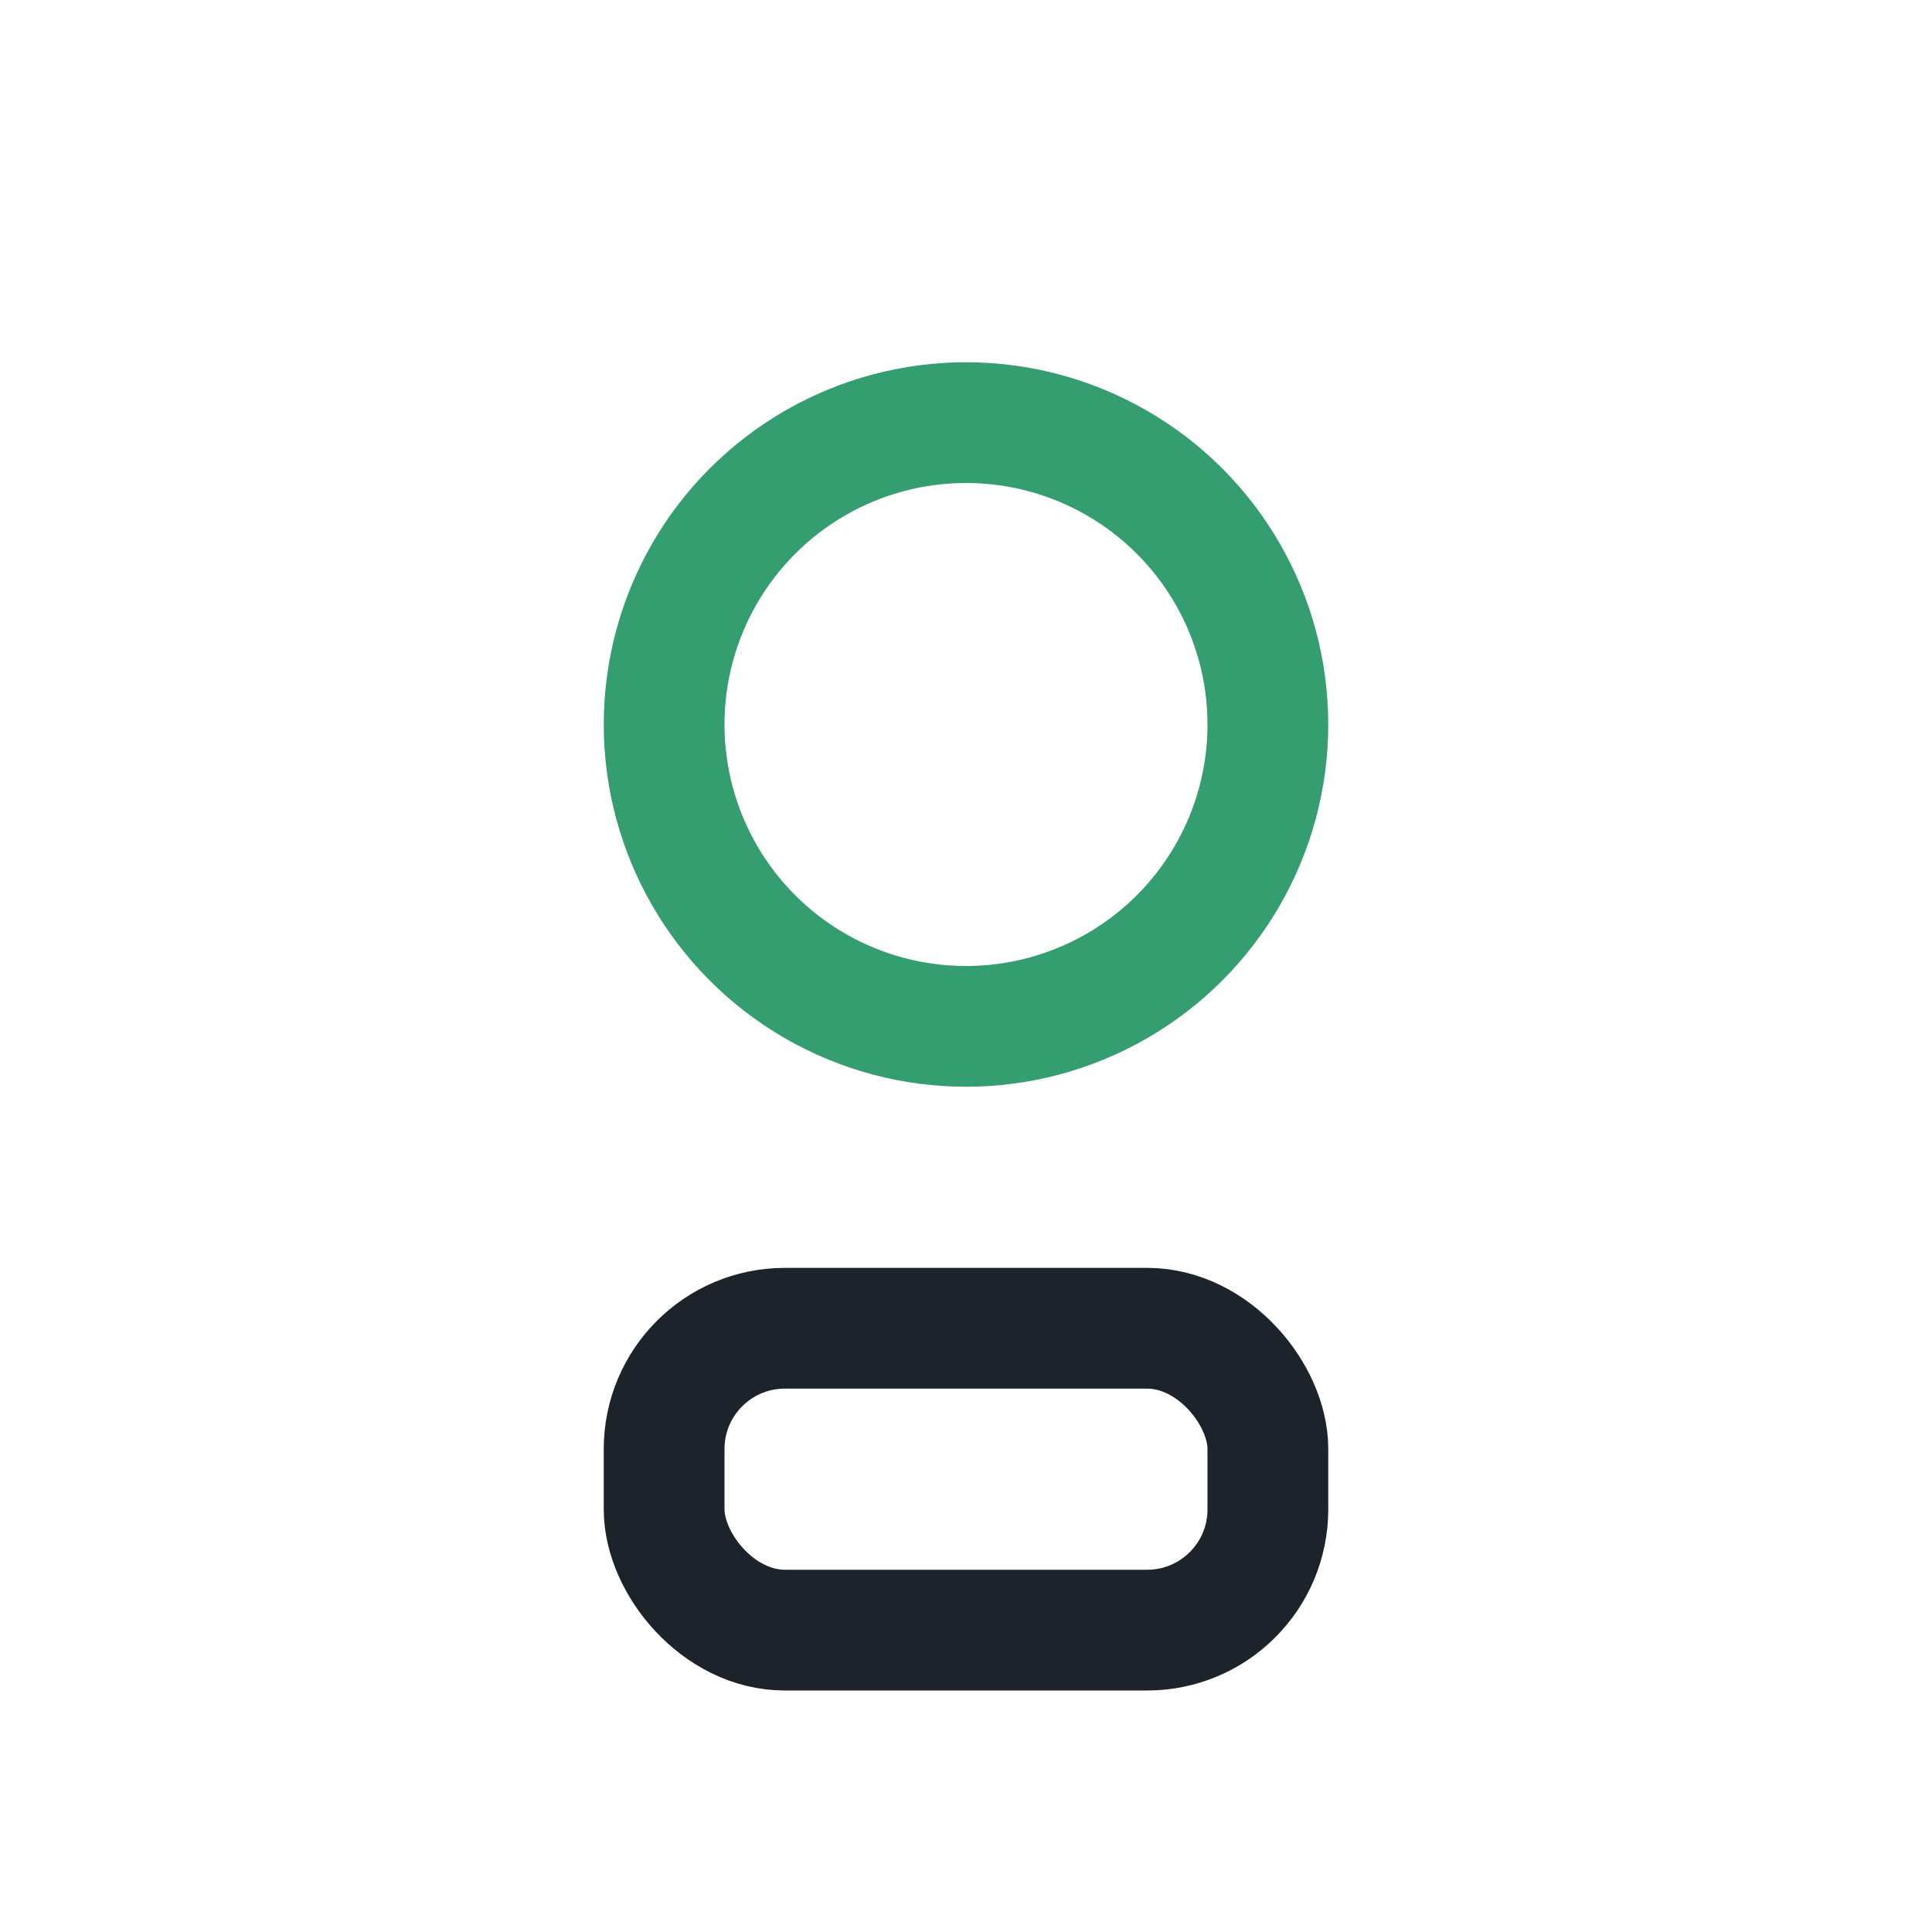
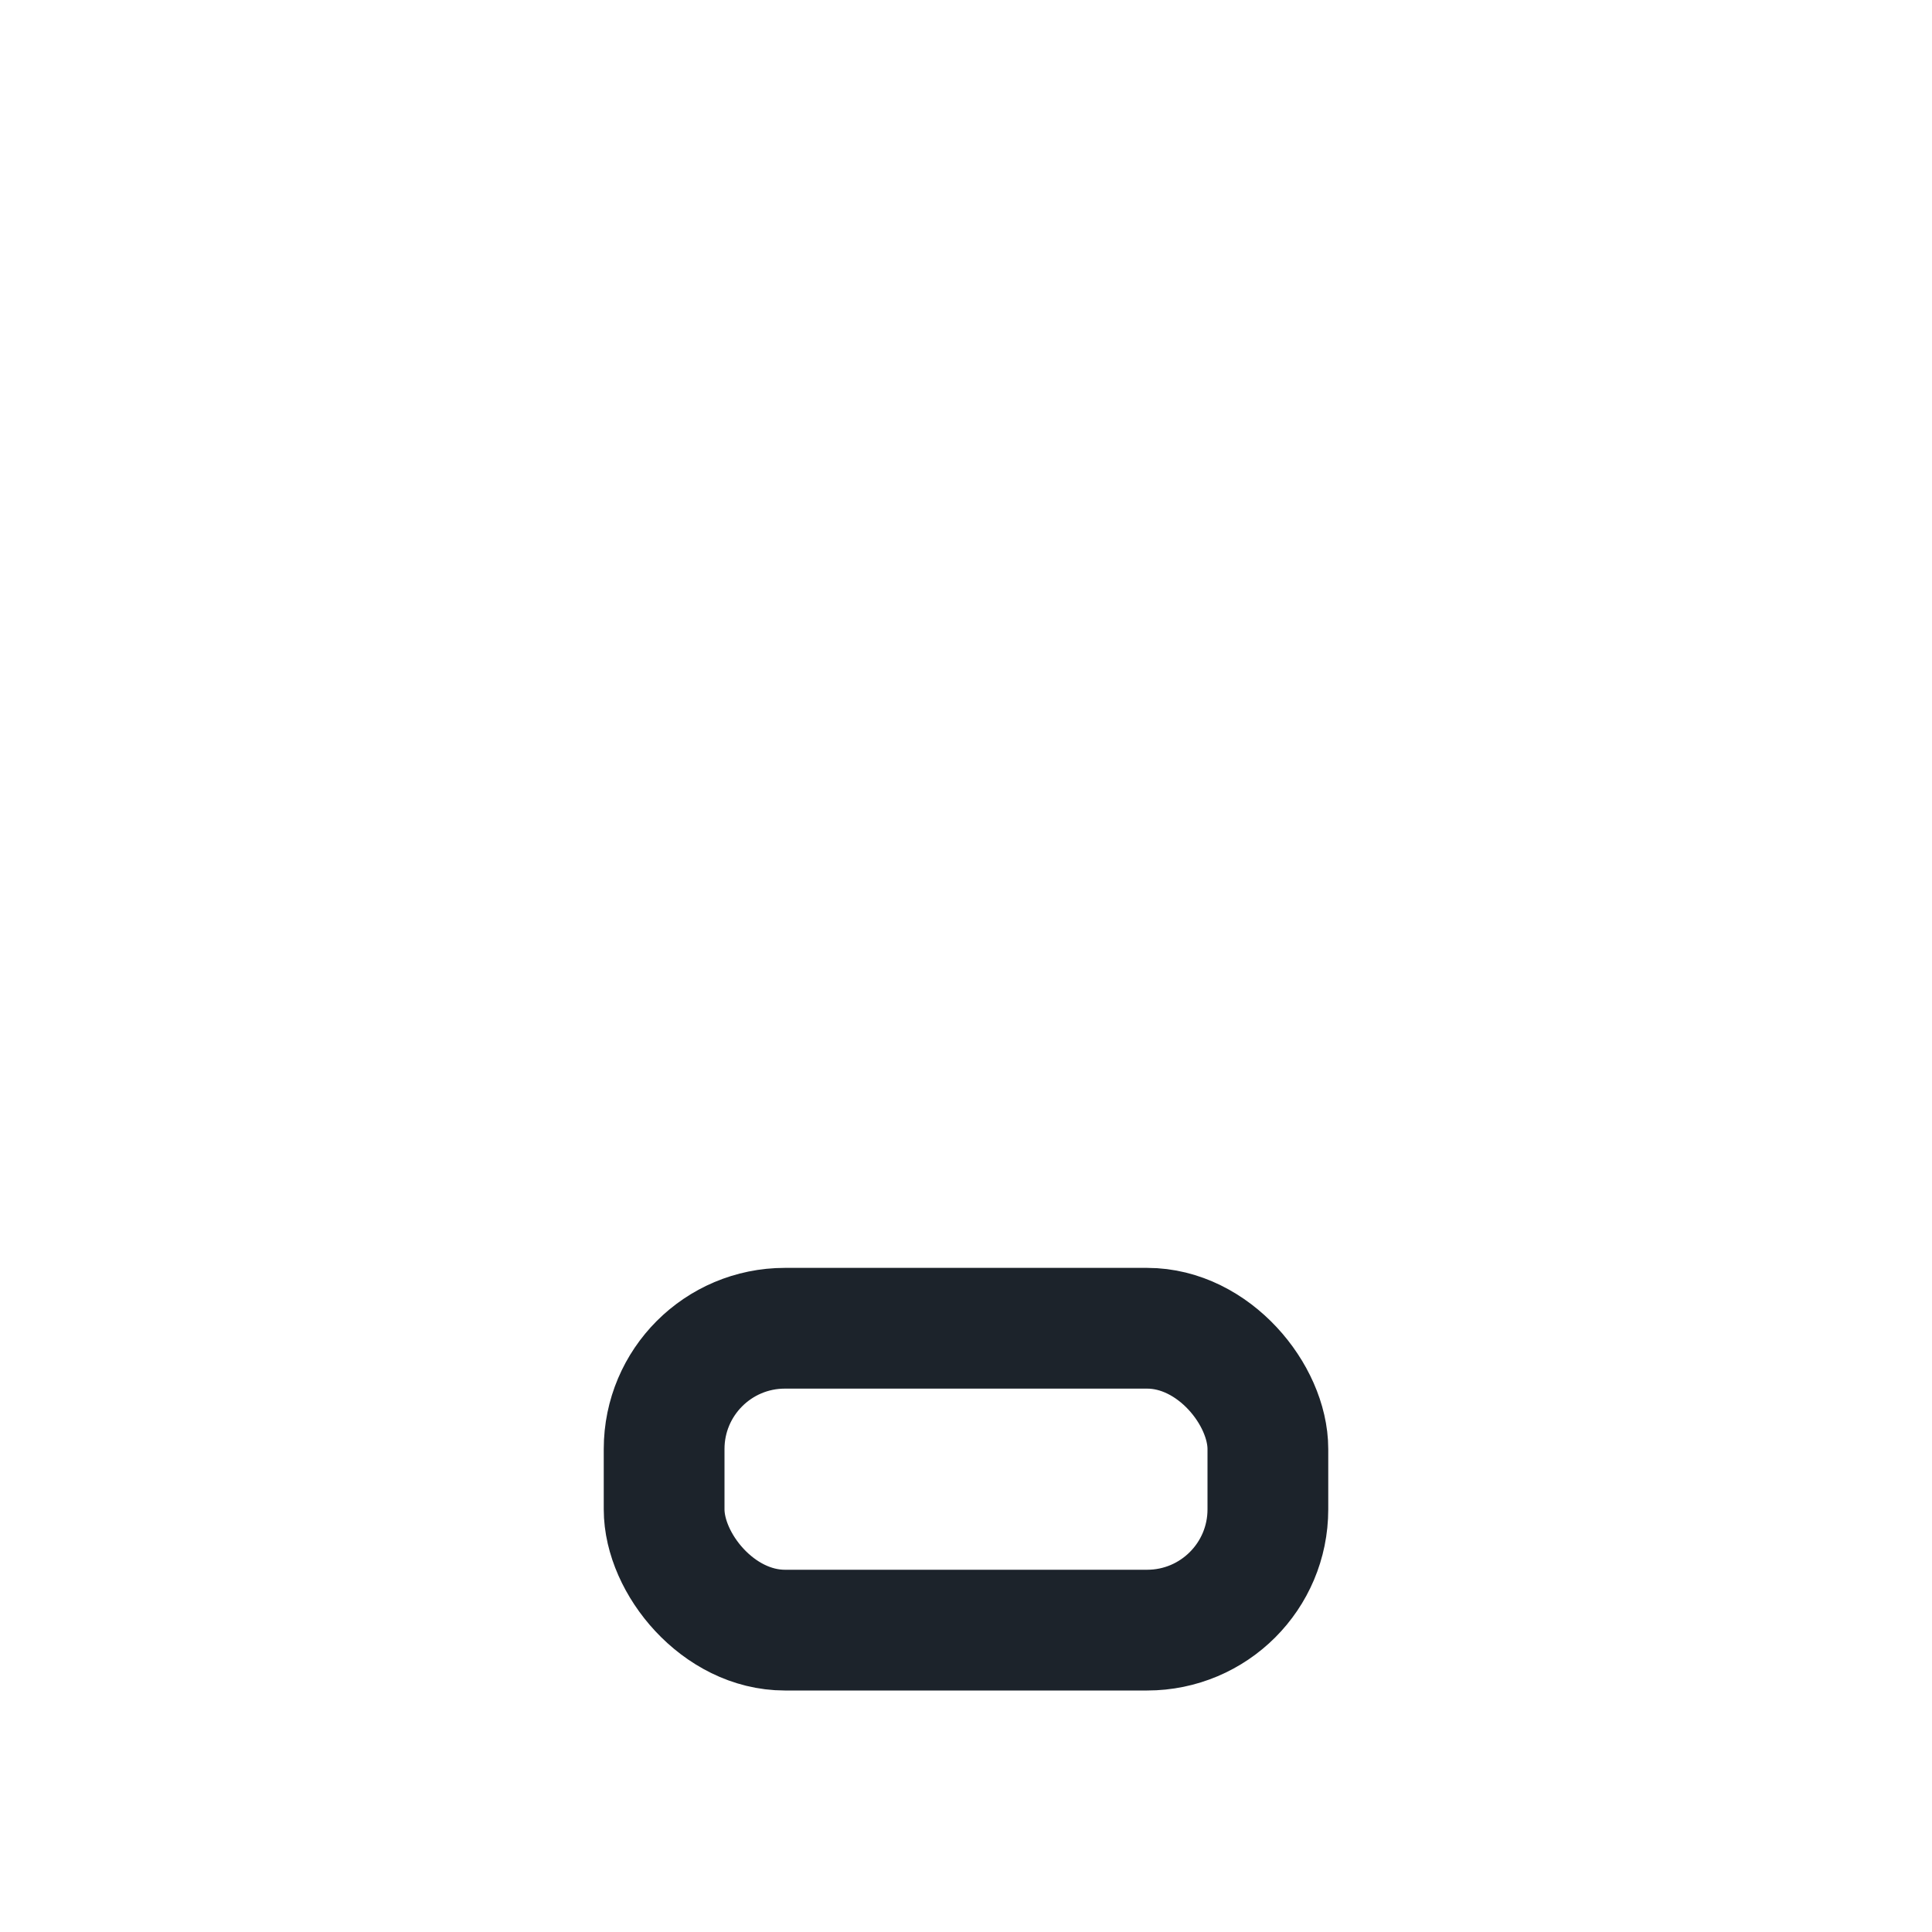
<svg xmlns="http://www.w3.org/2000/svg" width="32" height="32" viewBox="0 0 32 32">
-   <circle cx="16" cy="12" r="5" fill="none" stroke="#359E70" stroke-width="2" />
  <rect x="11" y="22" width="10" height="5" rx="2" fill="none" stroke="#1C232B" stroke-width="2" />
</svg>